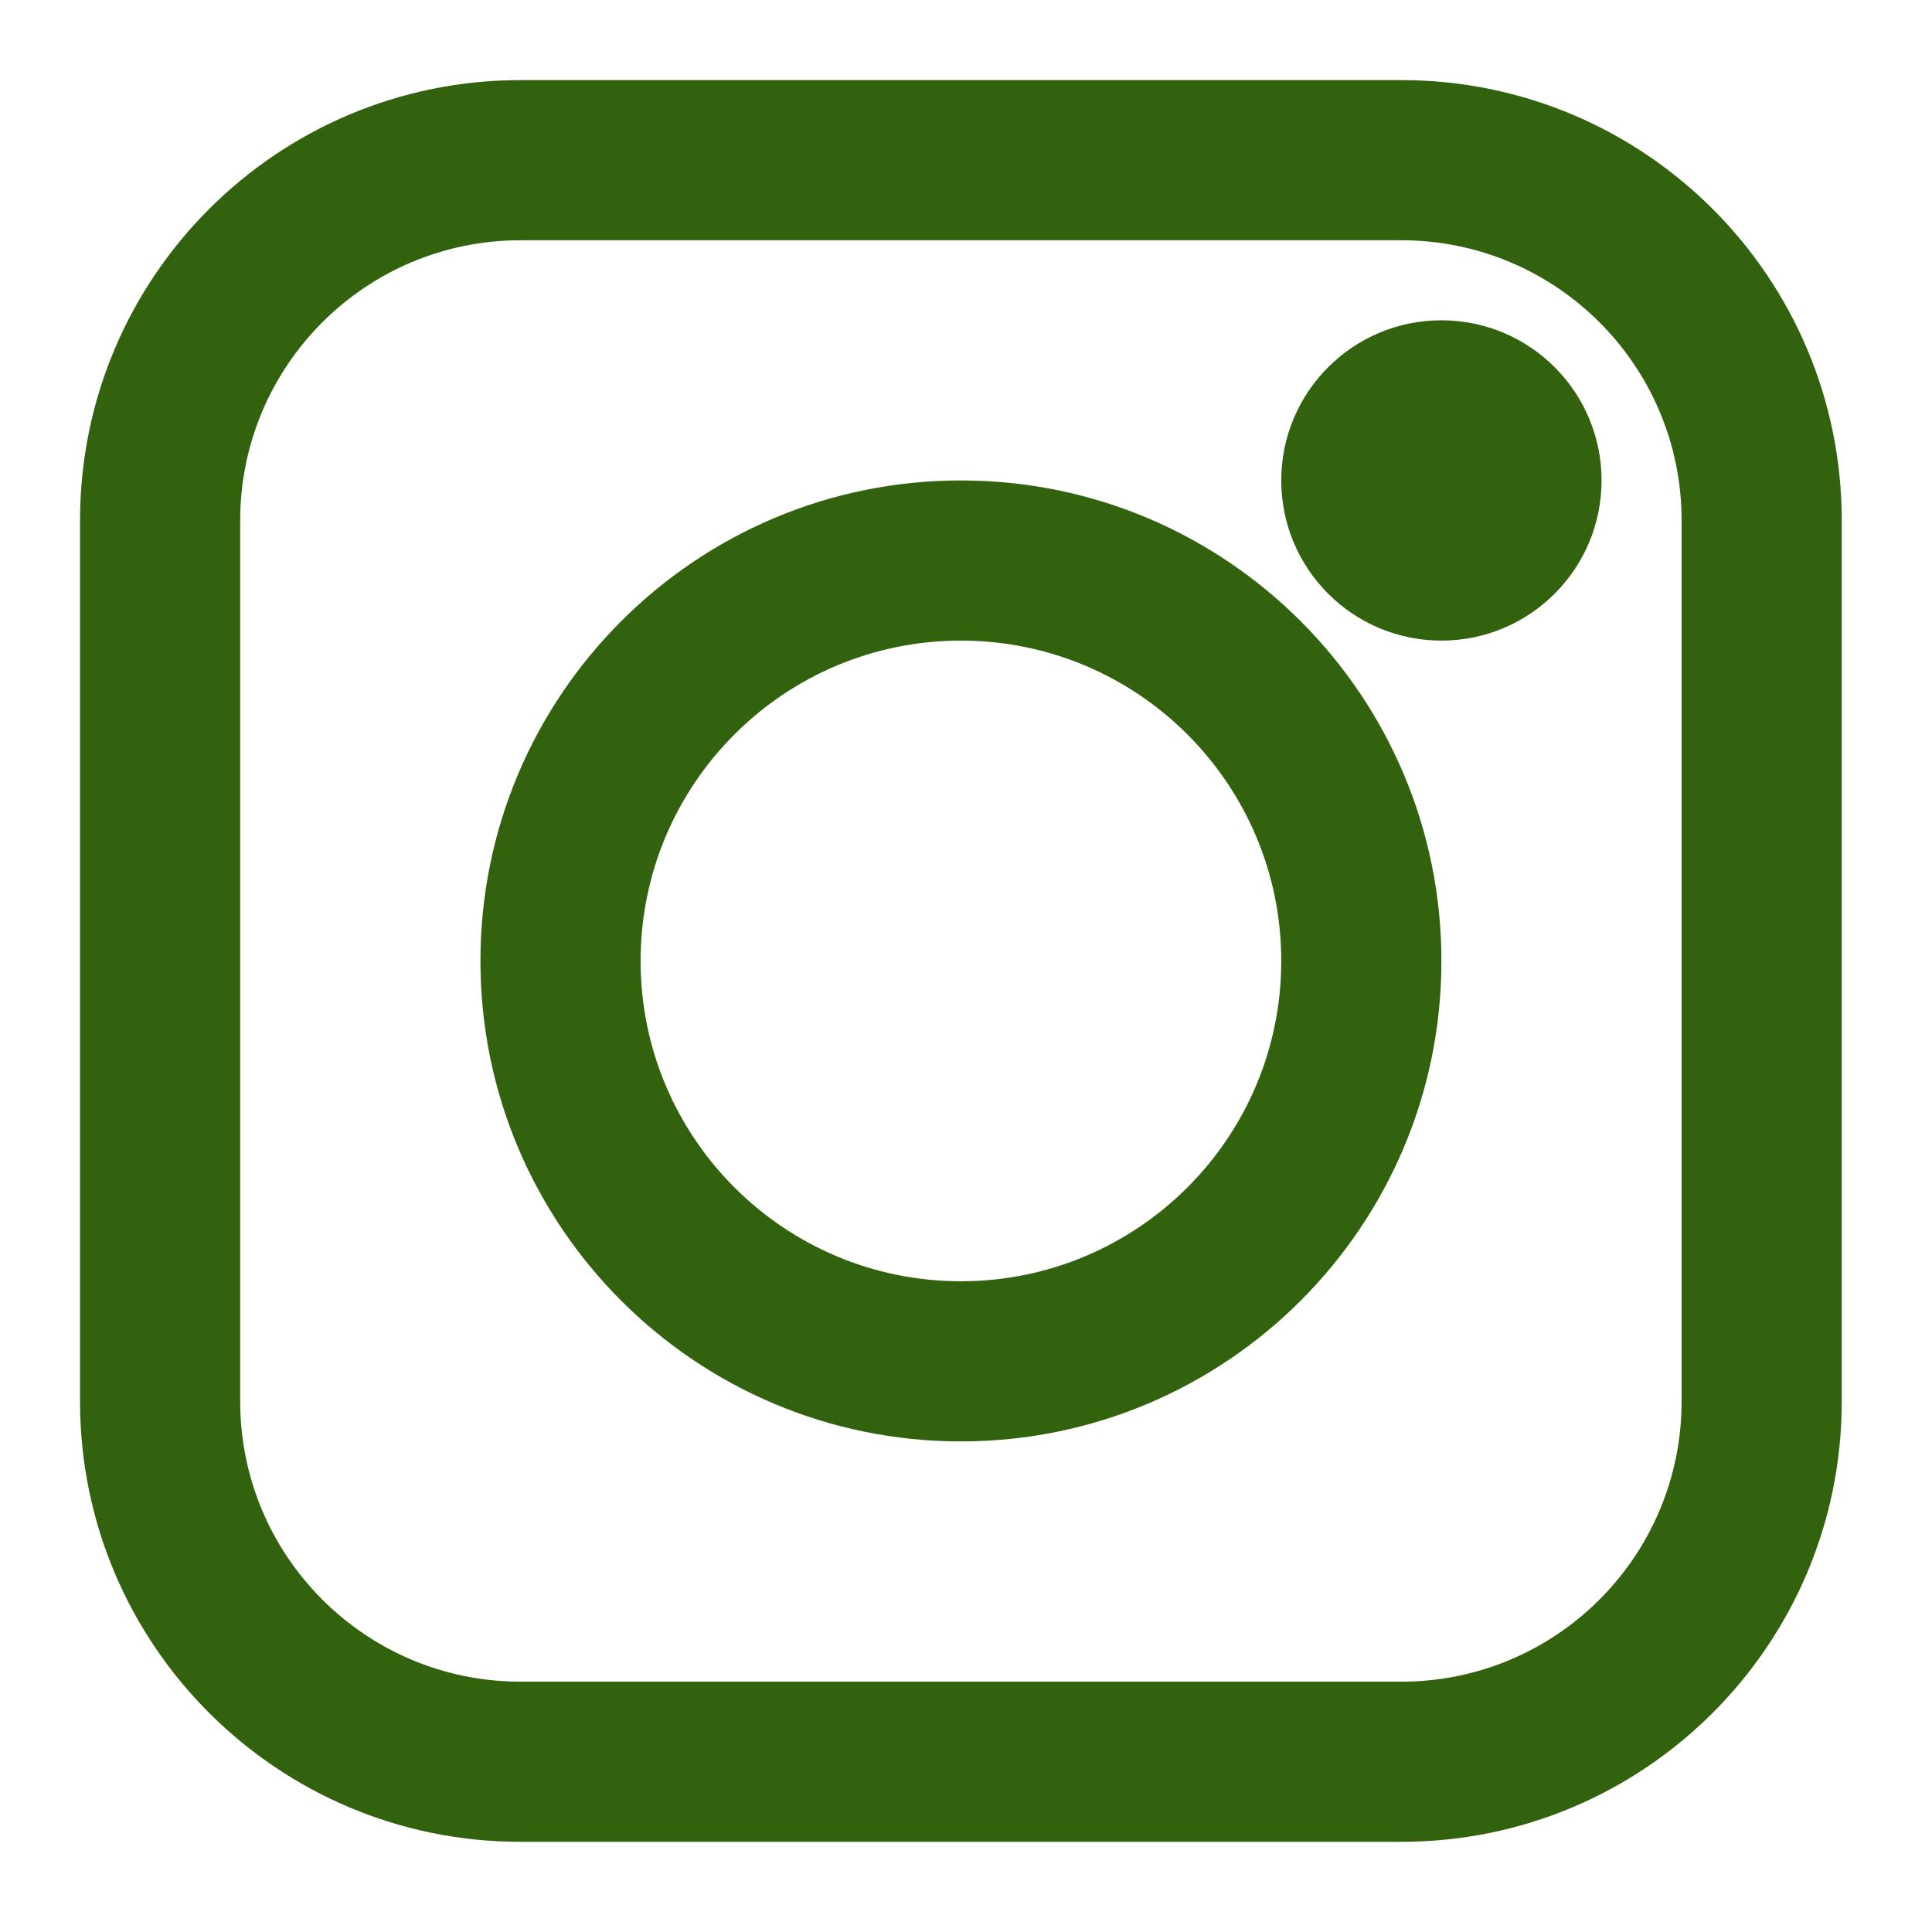
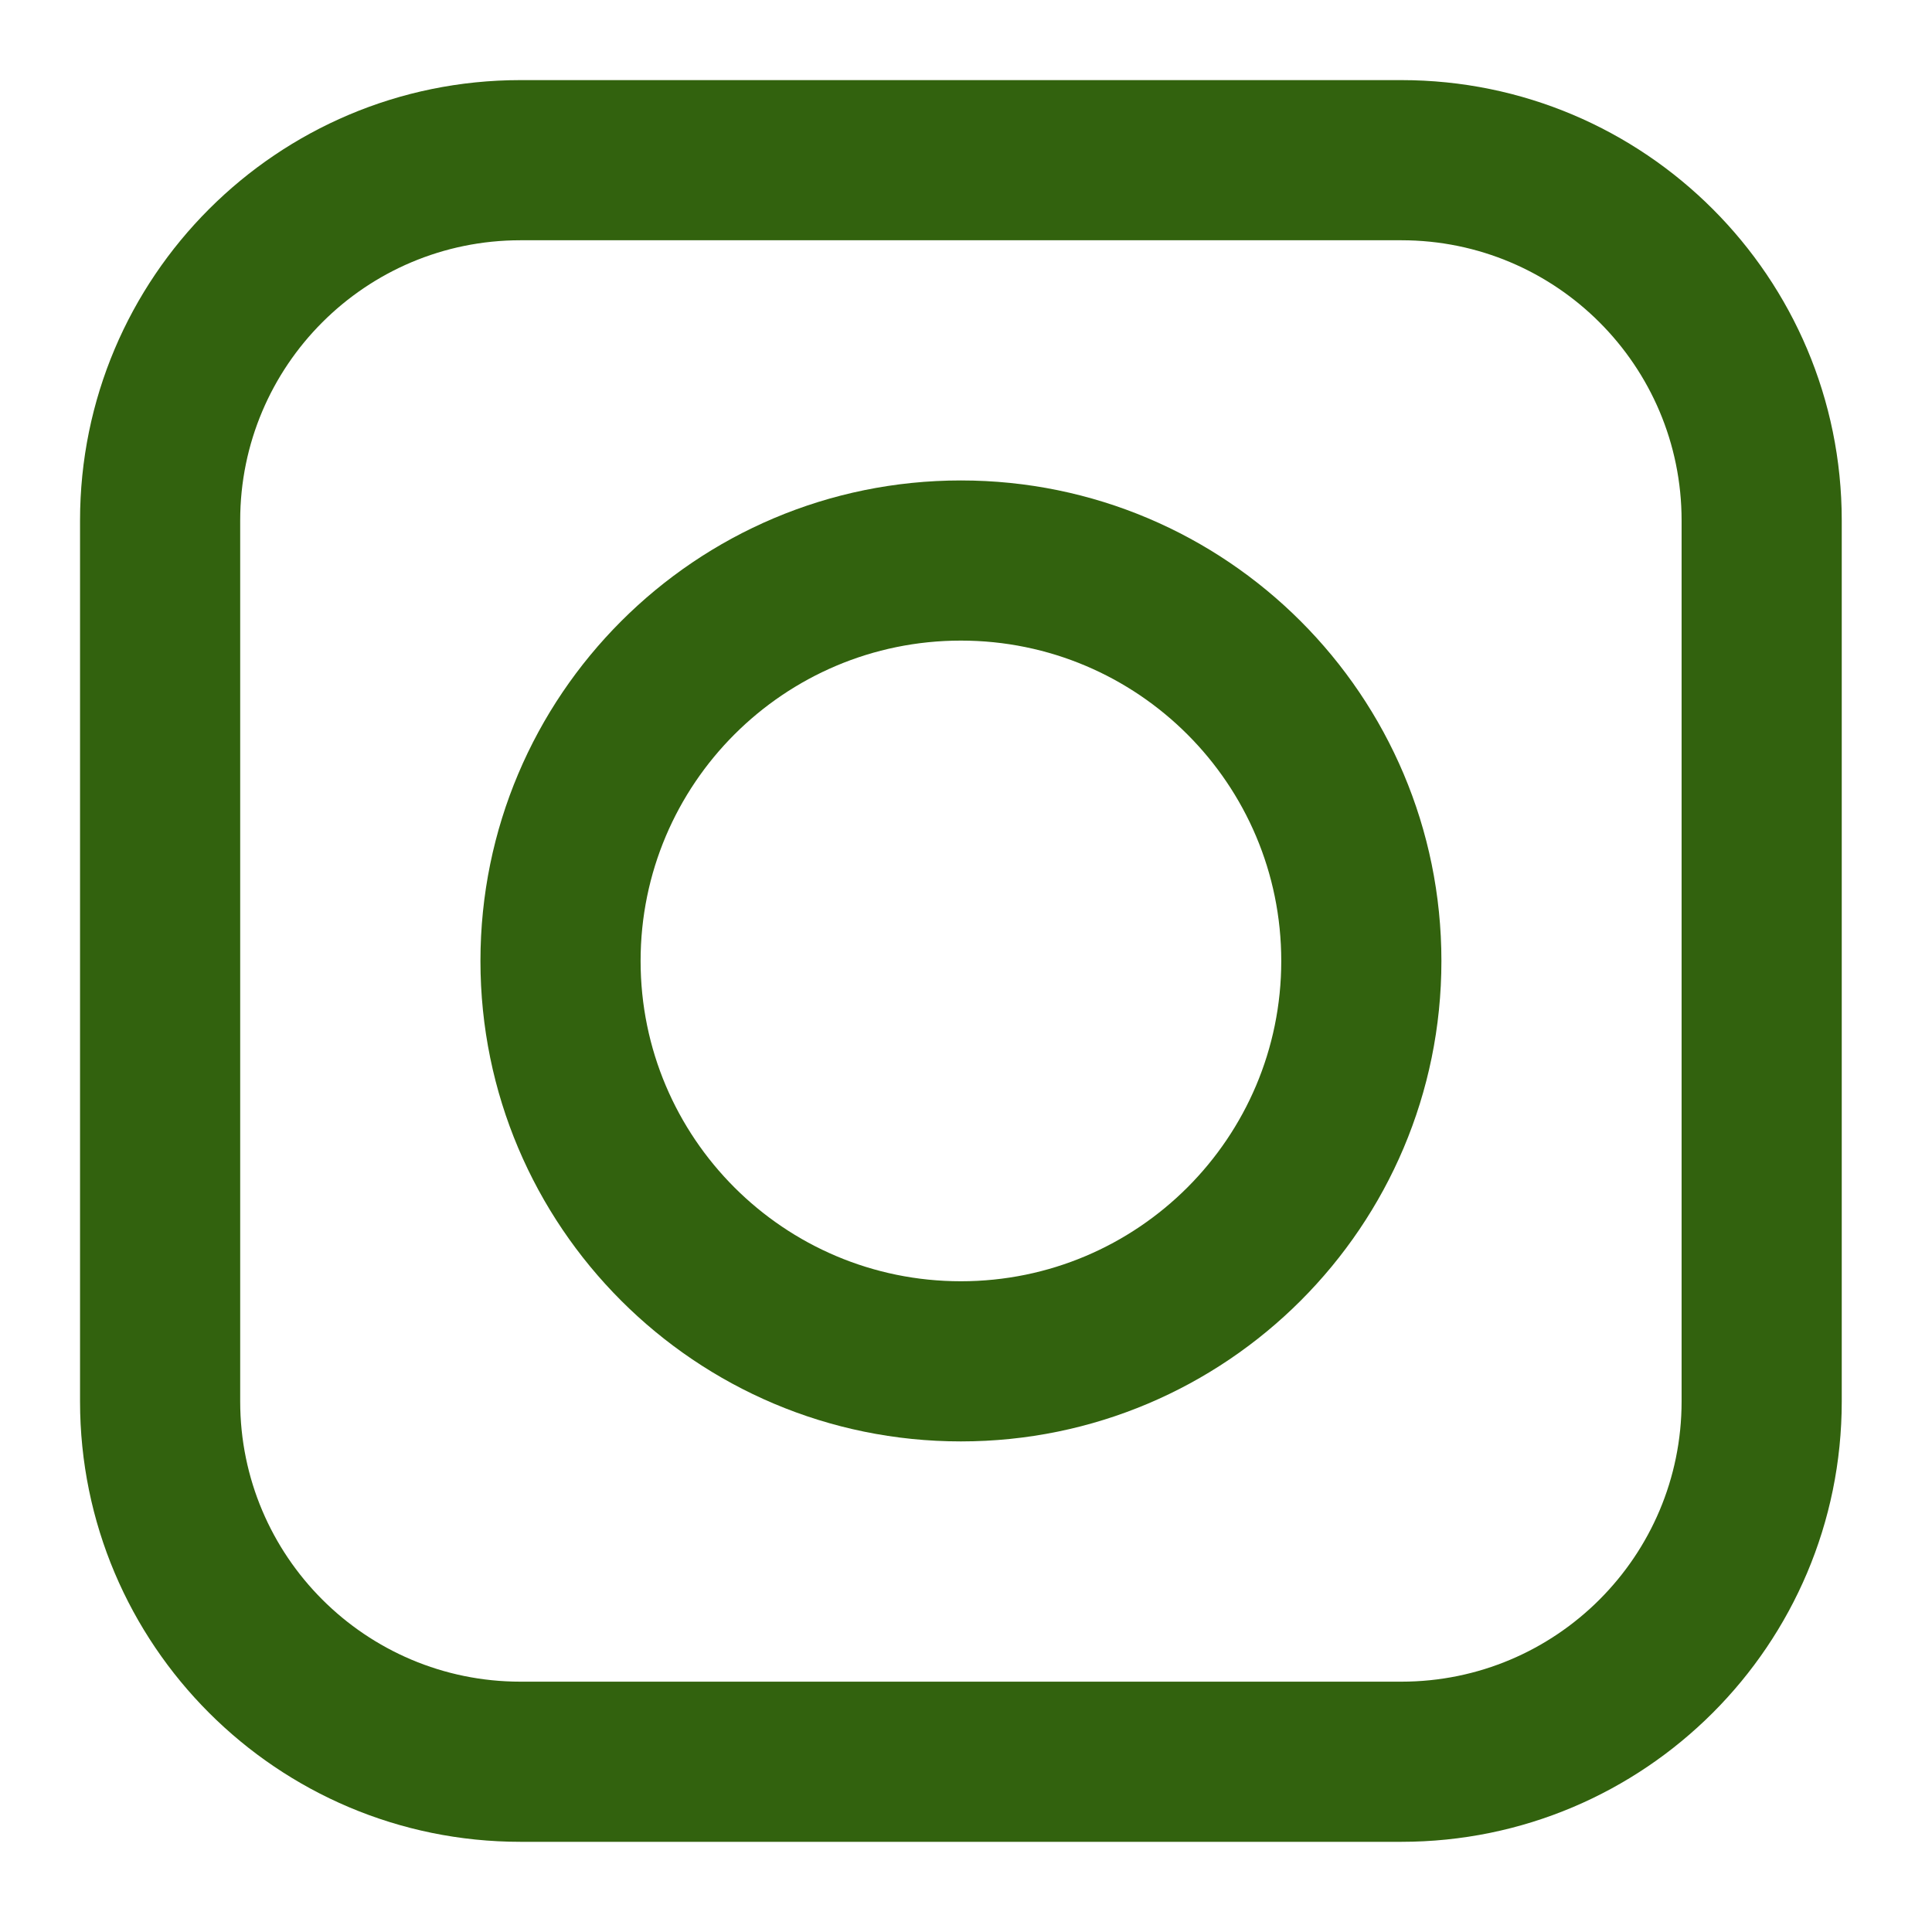
<svg xmlns="http://www.w3.org/2000/svg" fill="none" viewBox="0 0 28 28" height="28" width="28">
  <path fill="#32620E" d="M1.16 7.544C1.16 4.018 4.018 1.161 7.543 1.161H20.309C23.835 1.161 26.692 4.018 26.692 7.544V20.31C26.692 23.835 23.835 26.693 20.309 26.693H7.543C4.018 26.693 1.16 23.835 1.16 20.31V7.544ZM7.543 3.482C5.3 3.482 3.481 5.3 3.481 7.544V20.31C3.481 22.553 5.3 24.372 7.543 24.372H20.309C22.553 24.372 24.371 22.553 24.371 20.31V7.544C24.371 5.3 22.553 3.482 20.309 3.482H7.543Z" clip-rule="evenodd" fill-rule="evenodd" />
  <path fill="#32620E" d="M13.926 9.284C11.363 9.284 9.284 11.363 9.284 13.927C9.284 16.49 11.363 18.569 13.926 18.569C16.49 18.569 18.569 16.49 18.569 13.927C18.569 11.363 16.49 9.284 13.926 9.284ZM6.963 13.927C6.963 10.081 10.081 6.963 13.926 6.963C17.772 6.963 20.89 10.081 20.89 13.927C20.89 17.772 17.772 20.89 13.926 20.89C10.081 20.89 6.963 17.772 6.963 13.927Z" clip-rule="evenodd" fill-rule="evenodd" />
-   <path fill="#32620E" d="M18.569 6.963C18.569 5.681 19.608 4.642 20.89 4.642C22.172 4.642 23.211 5.681 23.211 6.963C23.211 8.245 22.172 9.284 20.89 9.284C19.608 9.284 18.569 8.245 18.569 6.963Z" clip-rule="evenodd" fill-rule="evenodd" />
</svg>